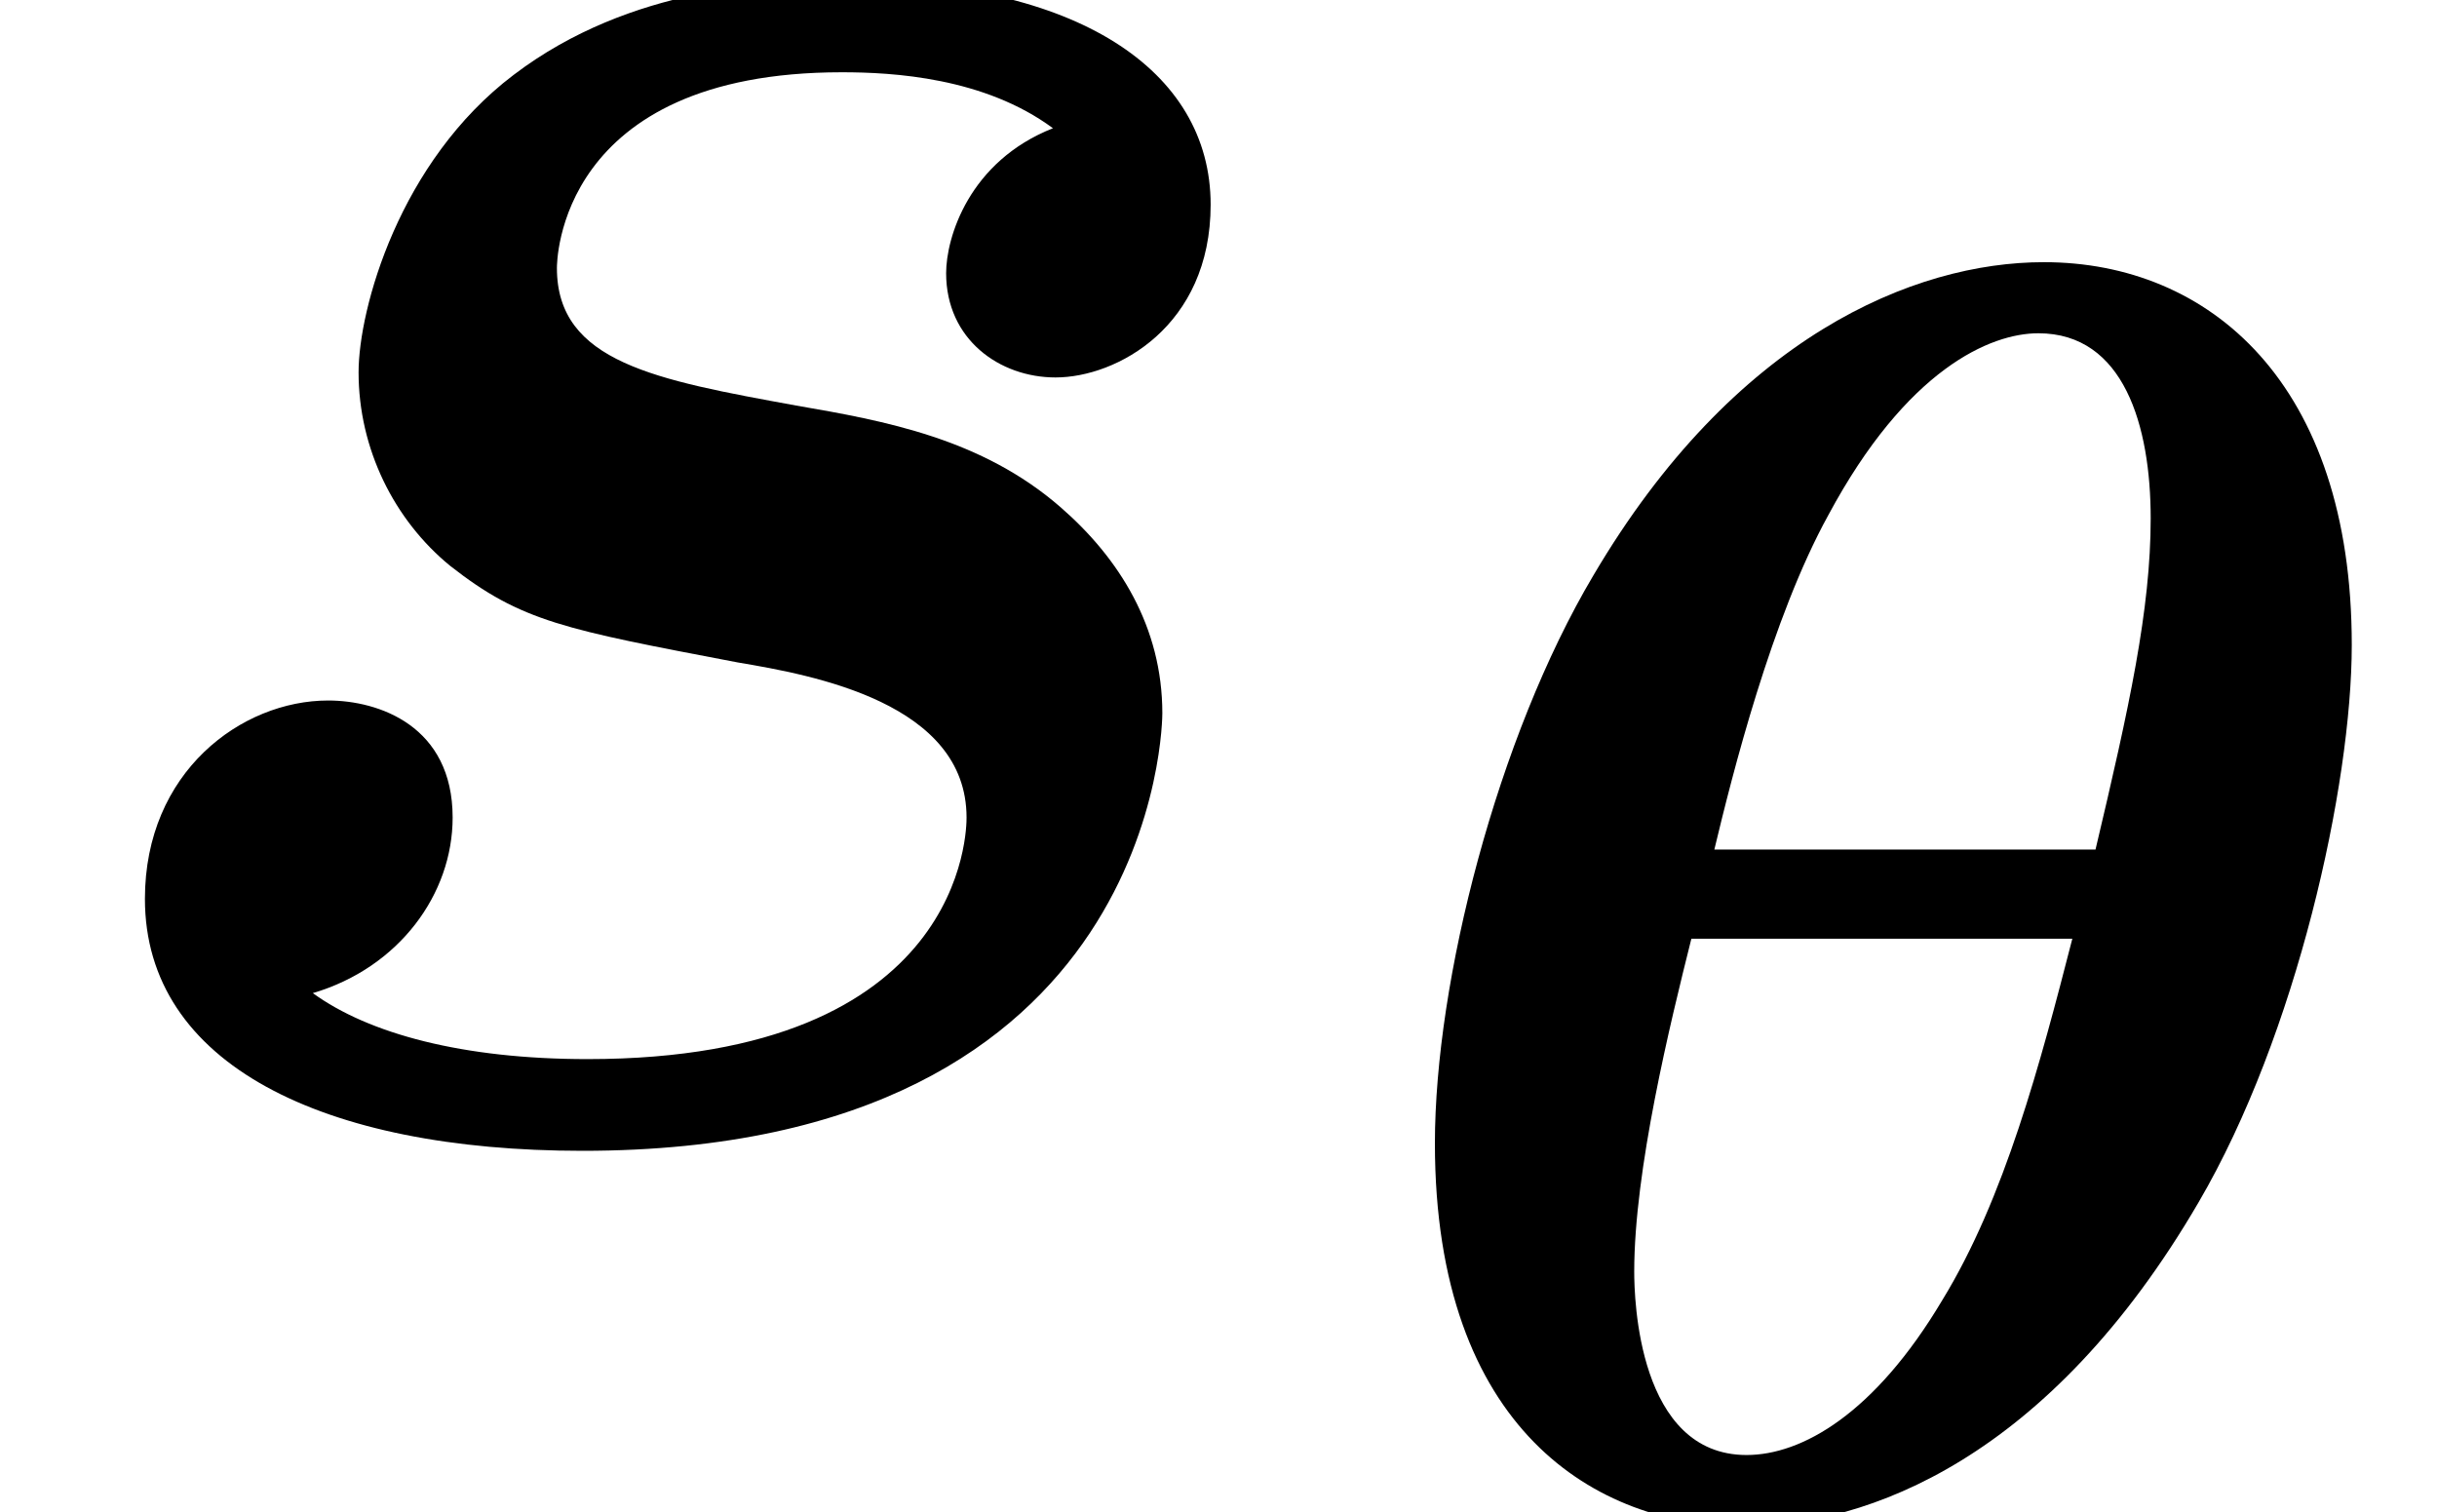
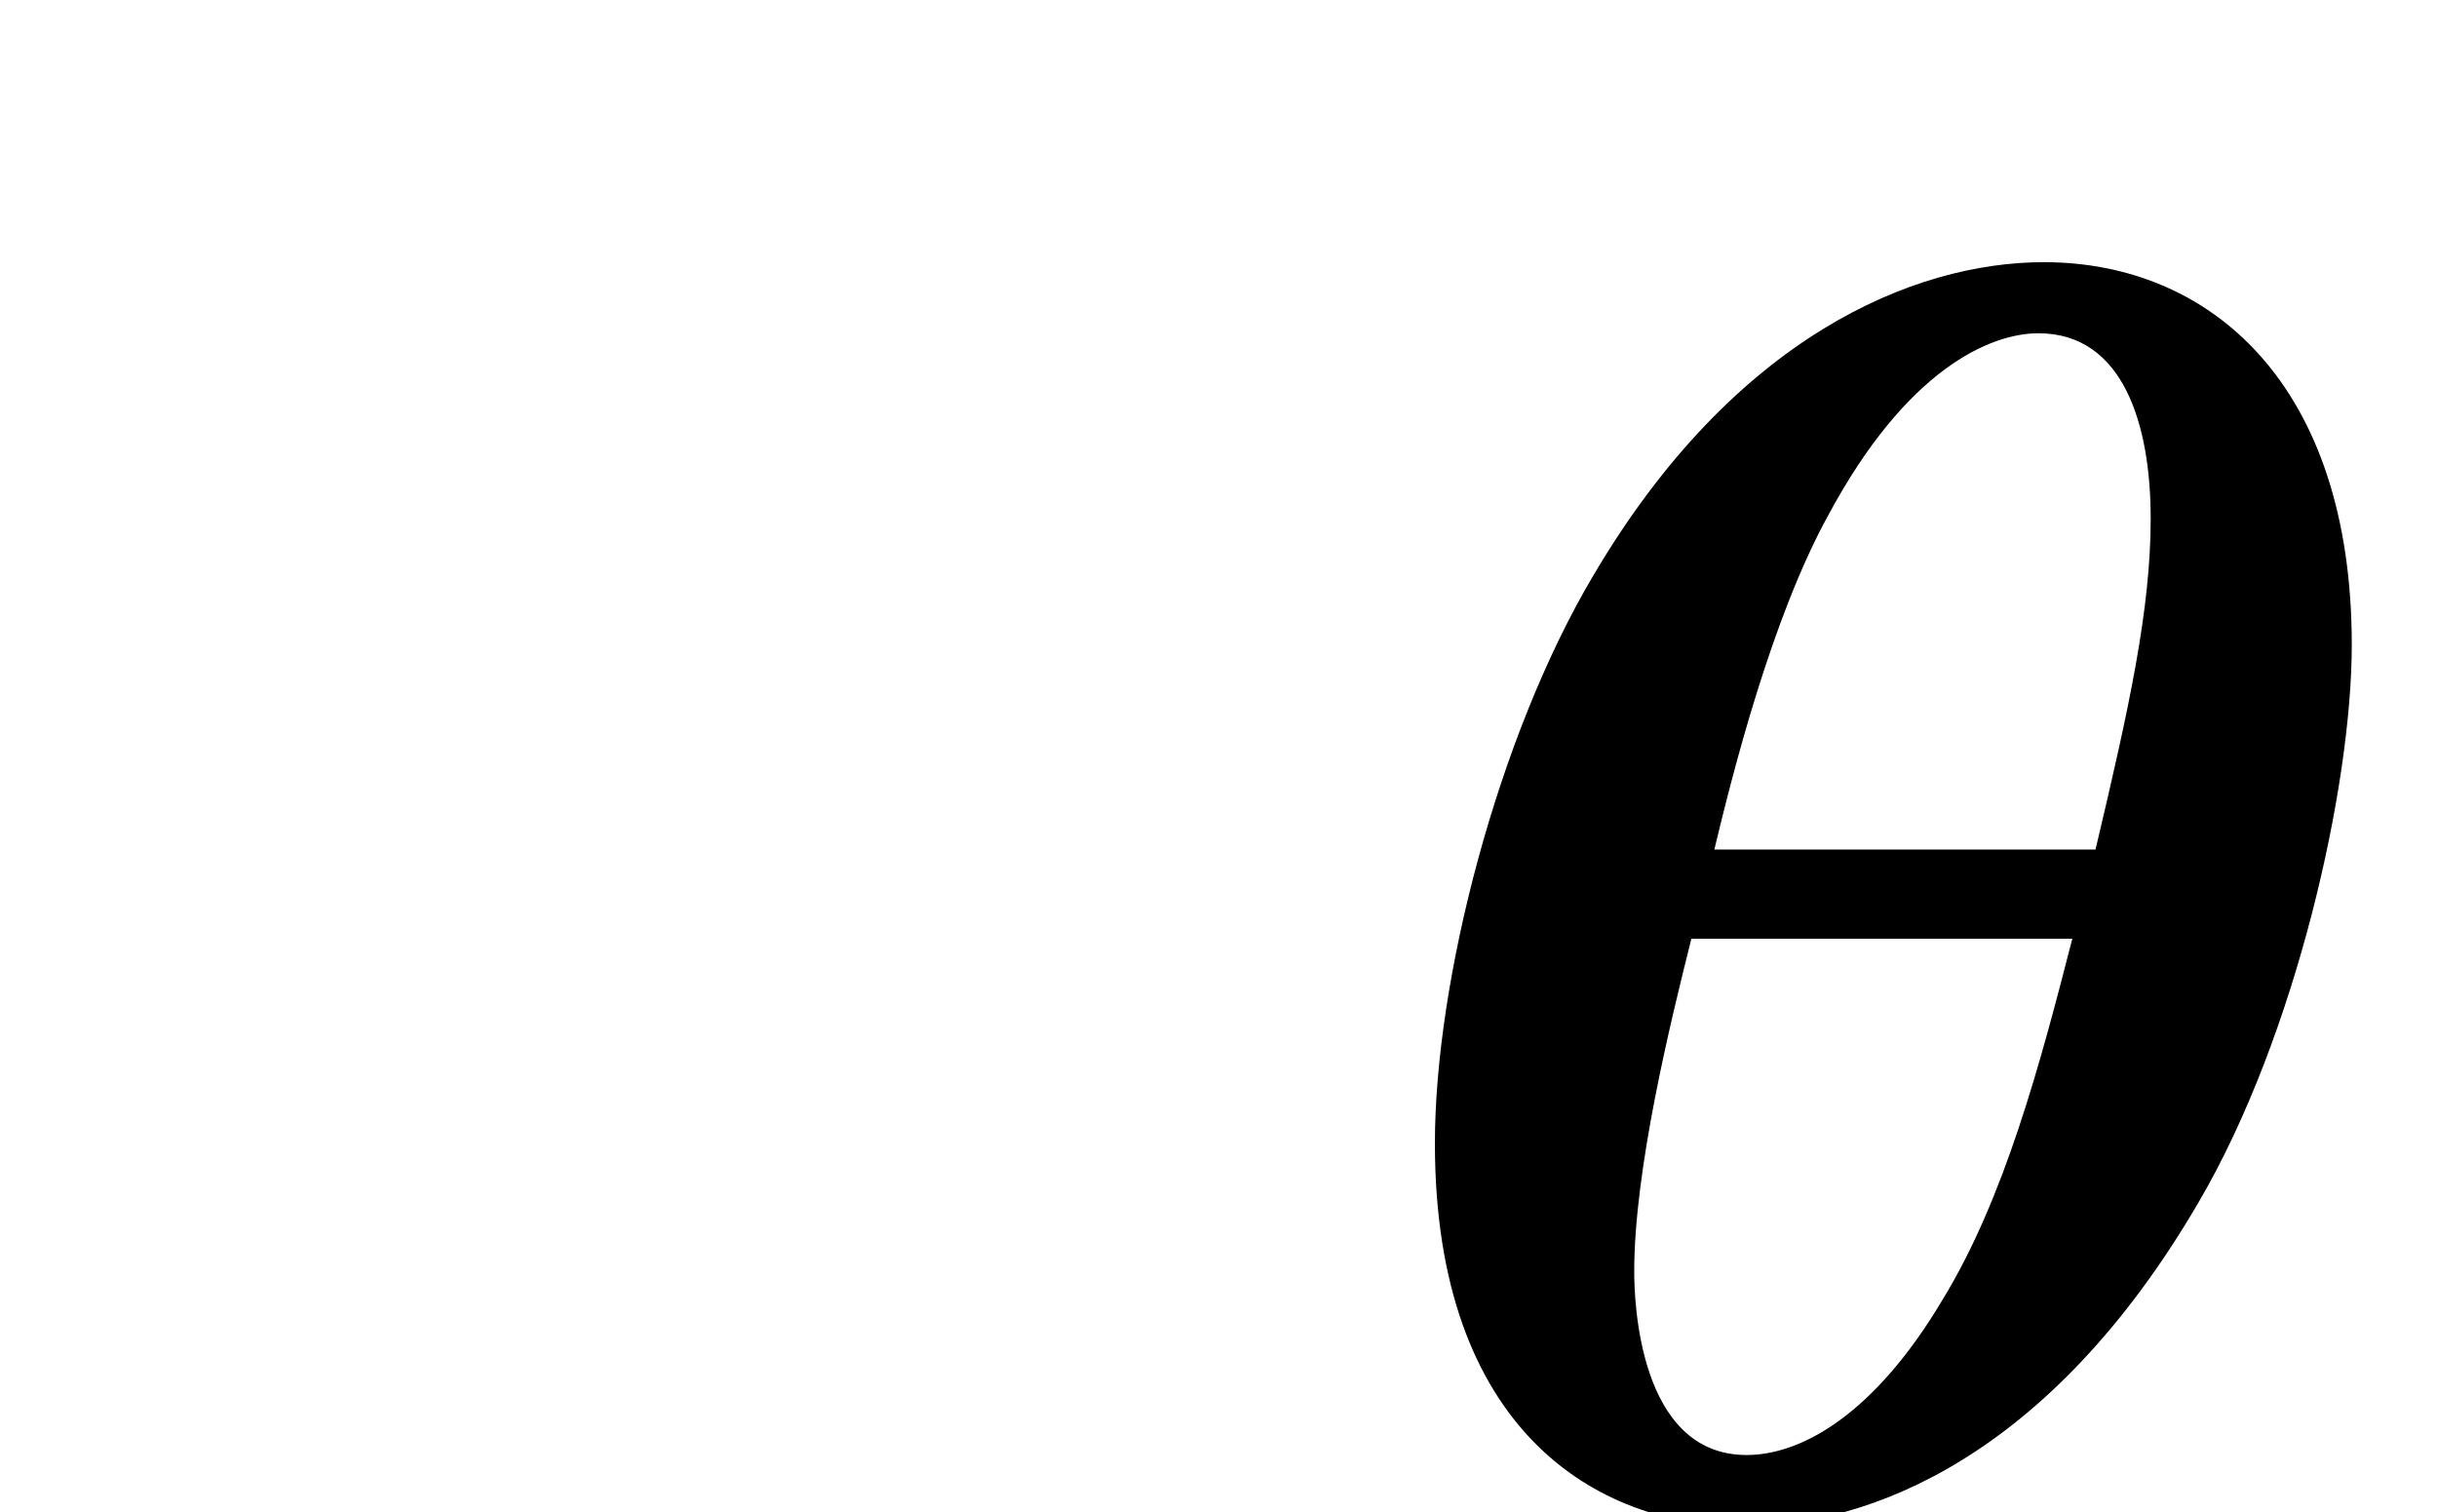
<svg xmlns="http://www.w3.org/2000/svg" xmlns:xlink="http://www.w3.org/1999/xlink" version="1.1" width="12.41pt" height="7.699pt" viewBox="56.413 59.997 12.41 7.699">
  <defs>
    <path id="g0-18" d="M5.095-4.415C5.095-5.748 4.37-6.364 3.527-6.364C2.865-6.364 1.949-5.984 1.233-4.769C.743-3.944 .426-2.702 .426-1.877C.426-.417 1.251 .073 1.995 .073C2.629 .073 3.554-.272 4.315-1.577C4.814-2.43 5.095-3.699 5.095-4.415ZM1.849-3.373C1.94-3.753 2.14-4.551 2.43-5.077C2.829-5.82 3.255-6.002 3.499-6.002C3.935-6.002 4.071-5.53 4.071-5.059C4.071-4.596 3.962-4.098 3.79-3.373H1.849ZM3.672-2.919C3.509-2.285 3.327-1.596 3.01-1.079C2.665-.499 2.294-.29 2.013-.29C1.46-.29 1.441-1.088 1.441-1.224C1.441-1.741 1.623-2.484 1.732-2.919H3.672Z" />
-     <path id="g1-115" d="M5.362-5.103C4.934-4.934 4.818-4.546 4.818-4.365C4.818-4.028 5.09-3.834 5.375-3.834C5.686-3.834 6.165-4.093 6.165-4.714C6.165-5.401 5.478-5.854 4.313-5.854C3.937-5.854 3.212-5.828 2.616-5.375C2.033-4.934 1.826-4.183 1.826-3.86C1.826-3.471 2.007-3.108 2.292-2.875C2.655-2.59 2.875-2.551 3.756-2.383C4.144-2.318 4.922-2.176 4.922-1.593C4.922-1.541 4.922-.363 2.992-.363C2.357-.363 1.878-.492 1.593-.699C2.033-.829 2.305-1.204 2.305-1.593C2.305-2.059 1.93-2.189 1.671-2.189C1.23-2.189 .738-1.826 .738-1.179C.738-.337 1.645 .104 2.966 .104C5.919 .104 5.919-2.111 5.919-2.124C5.919-2.564 5.699-2.914 5.401-3.173C4.999-3.523 4.507-3.613 4.054-3.691C3.341-3.821 2.836-3.911 2.836-4.391C2.836-4.416 2.836-5.388 4.287-5.388C4.546-5.388 5.012-5.362 5.362-5.103Z" />
  </defs>
  <g id="page1">
    <use x="56.413" y="65.753" xlink:href="#g1-115" />
    <use x="63.294" y="67.696" xlink:href="#g0-18" />
  </g>
</svg>